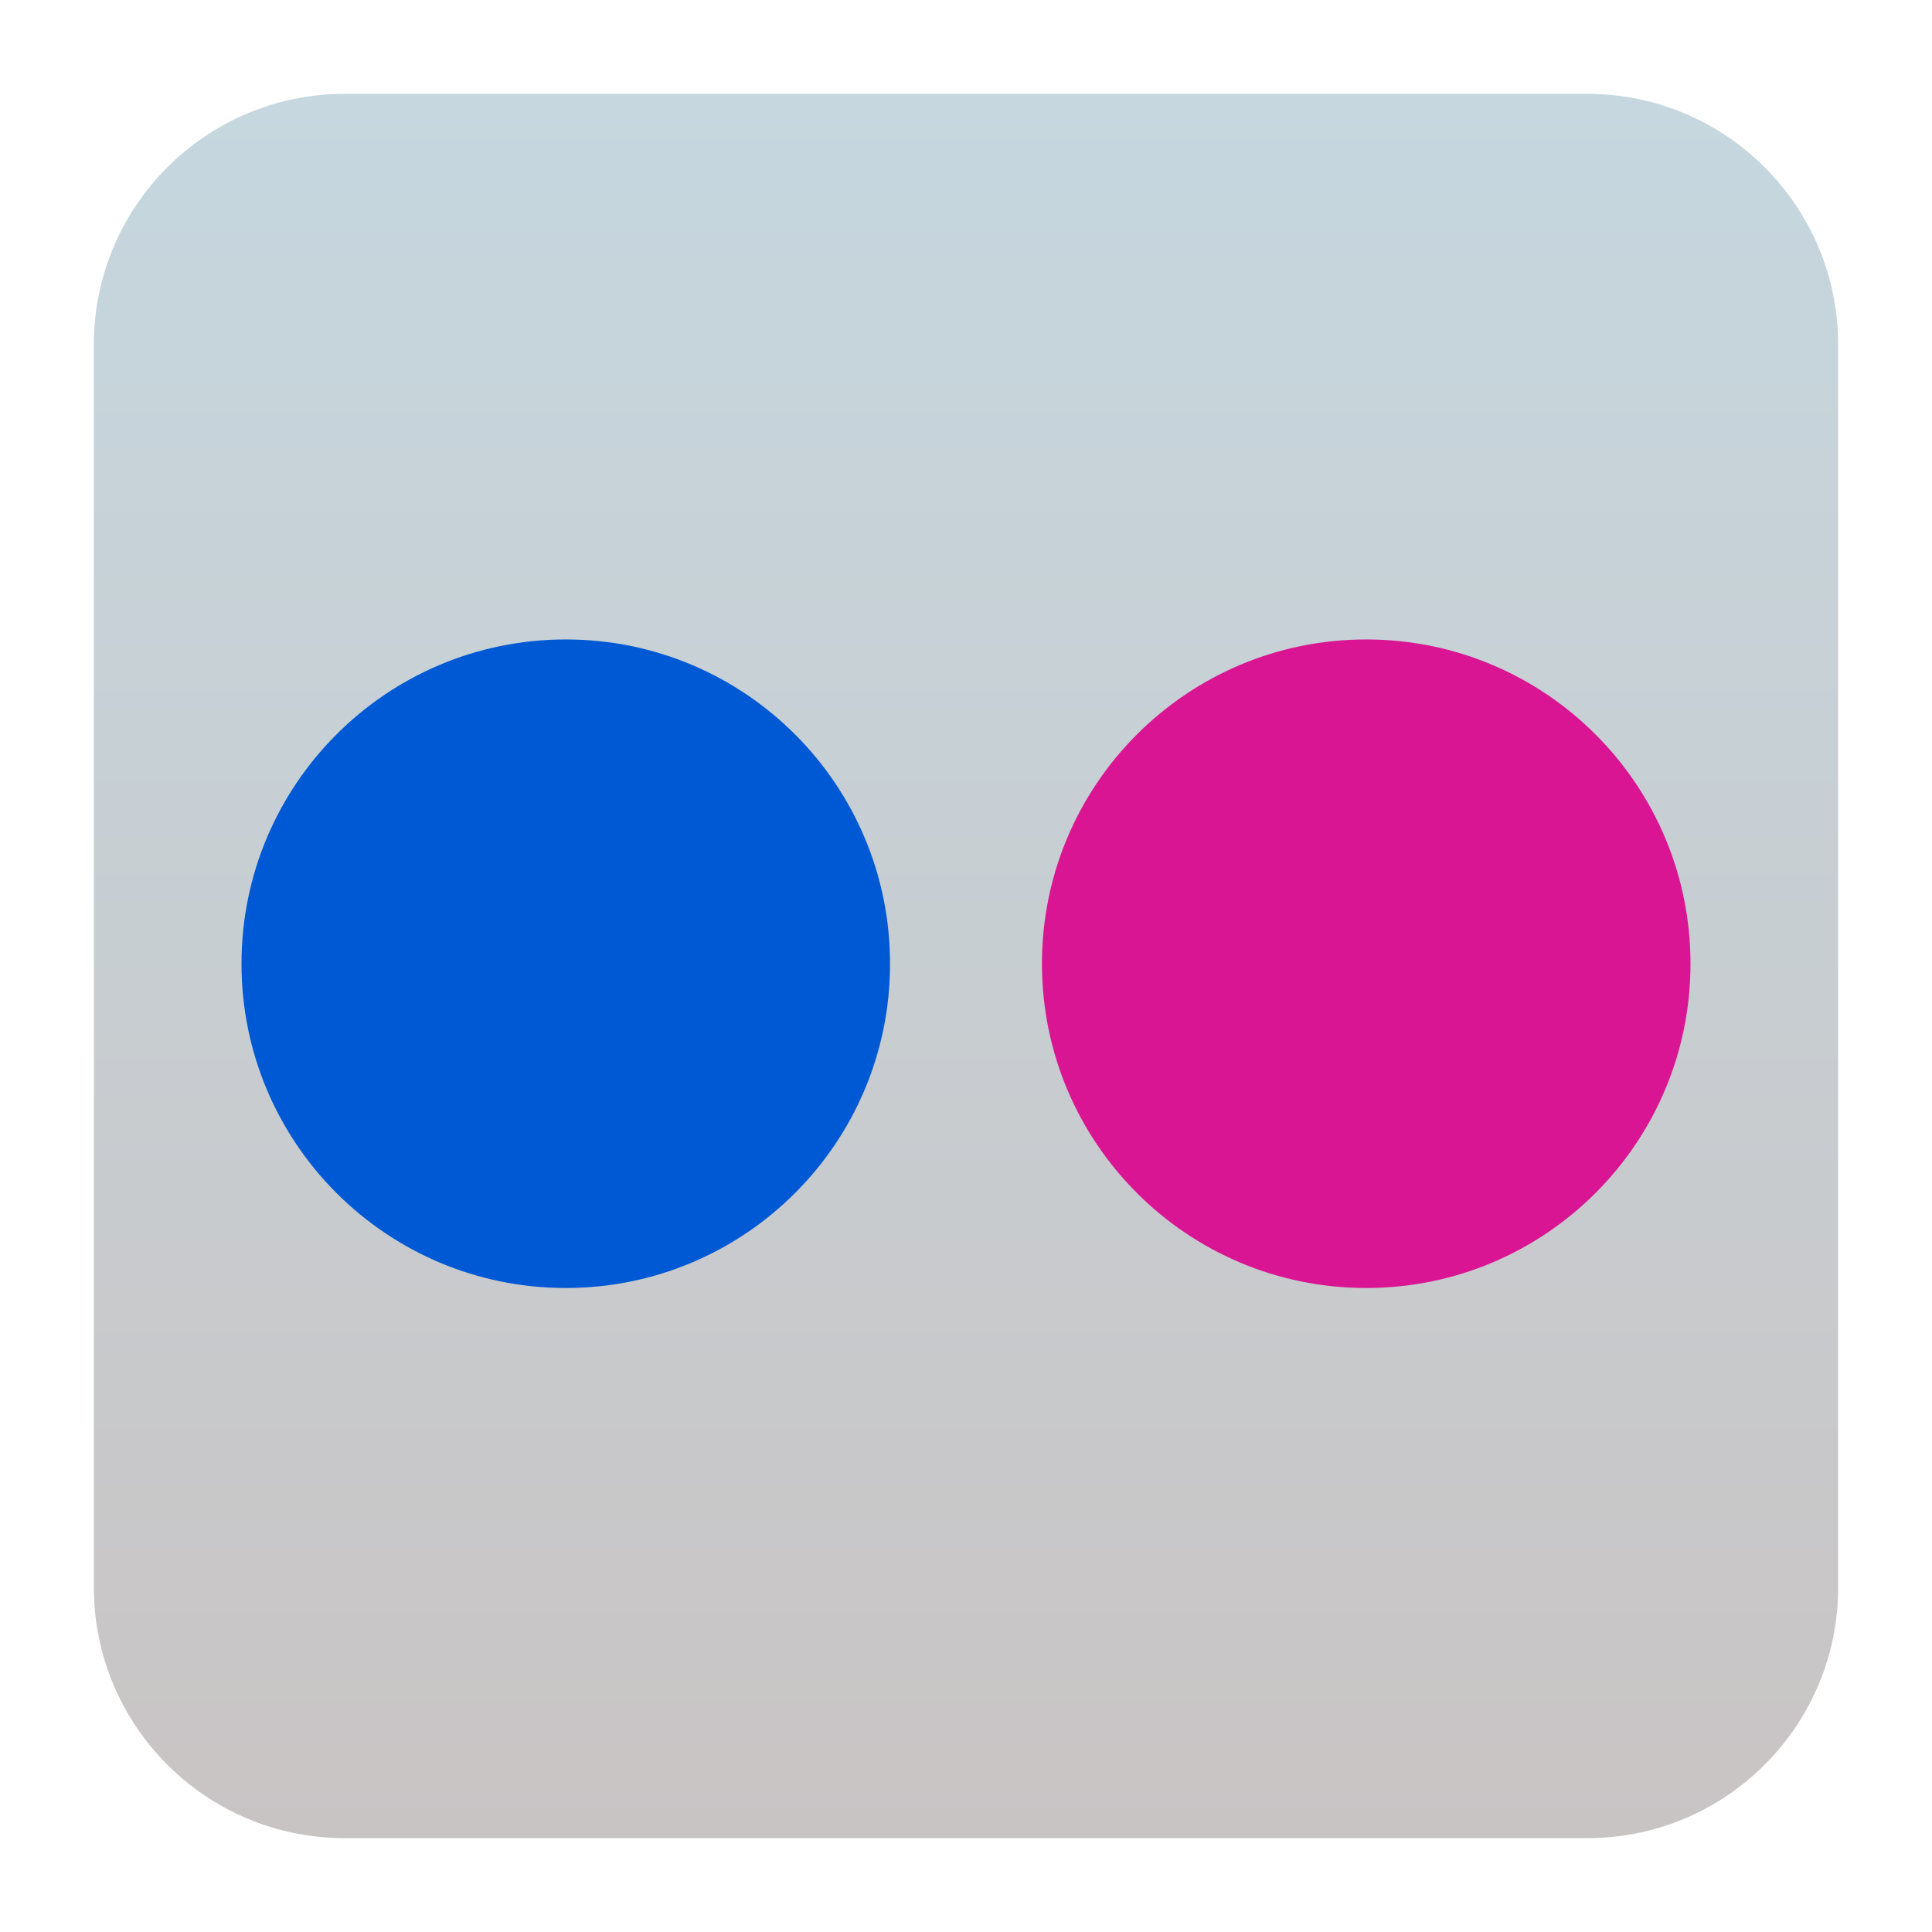
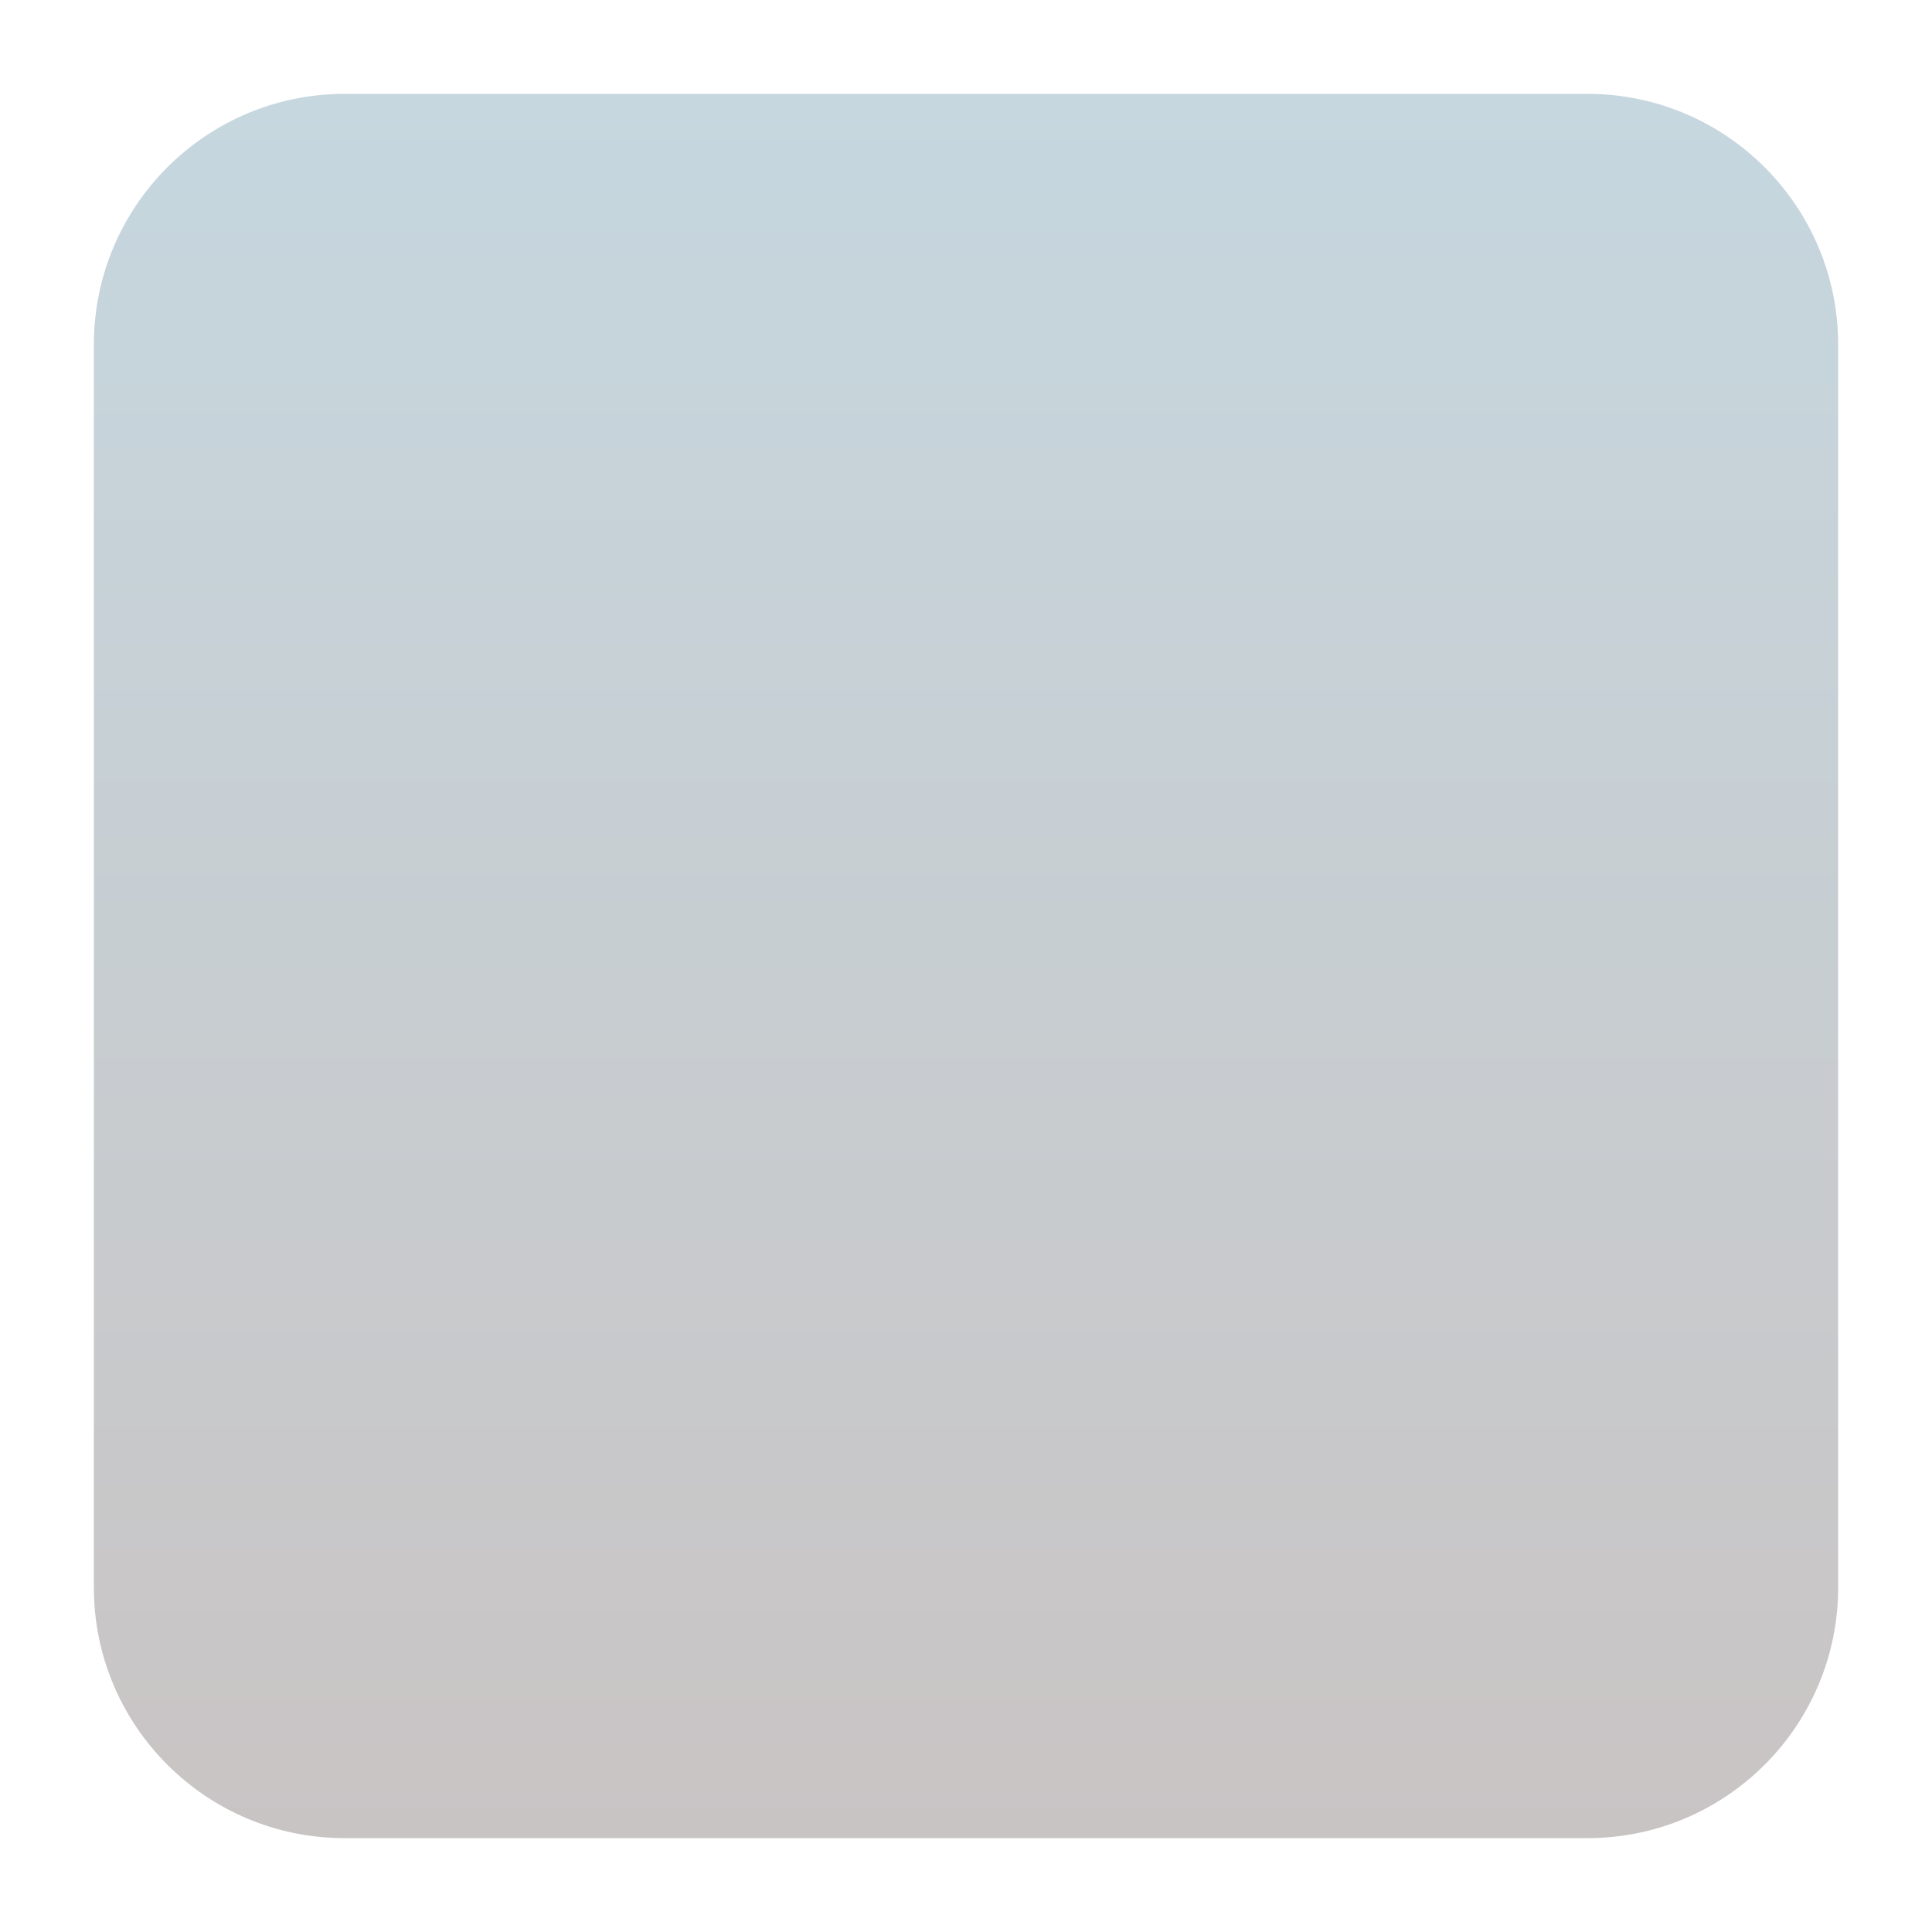
<svg xmlns="http://www.w3.org/2000/svg" clip-rule="evenodd" fill-rule="evenodd" stroke-linejoin="round" stroke-miterlimit="2" viewBox="0 0 48 48">
  <linearGradient id="a" x2="1" gradientTransform="matrix(0 -43.337 43.337 0 302.963 45.669)" gradientUnits="userSpaceOnUse">
    <stop stop-color="#c9c4c4" offset="0" />
    <stop stop-color="#c6d7df" offset="1" />
  </linearGradient>
  <path d="m45.668 8.56c0-3.438-2.79-6.228-6.228-6.228h-30.88c-3.438 0-6.228 2.79-6.228 6.228v30.88c0 3.438 2.79 6.228 6.228 6.228h30.88c3.438 0 6.228-2.79 6.228-6.228z" fill="url(#a)" />
  <g fill-rule="nonzero">
-     <path d="m22.113 23.943c0 4.45-3.607 8.057-8.056 8.057-4.45 0-8.057-3.607-8.057-8.057 0-4.449 3.607-8.056 8.057-8.056 4.449 0 8.056 3.607 8.056 8.056z" fill="#0059d4" />
-     <path d="m42 23.943c0 4.45-3.607 8.057-8.057 8.057-4.449 0-8.056-3.607-8.056-8.057 0-4.449 3.607-8.056 8.056-8.056 4.45 0 8.057 3.607 8.057 8.056z" fill="#da1593" />
-   </g>
+     </g>
</svg>